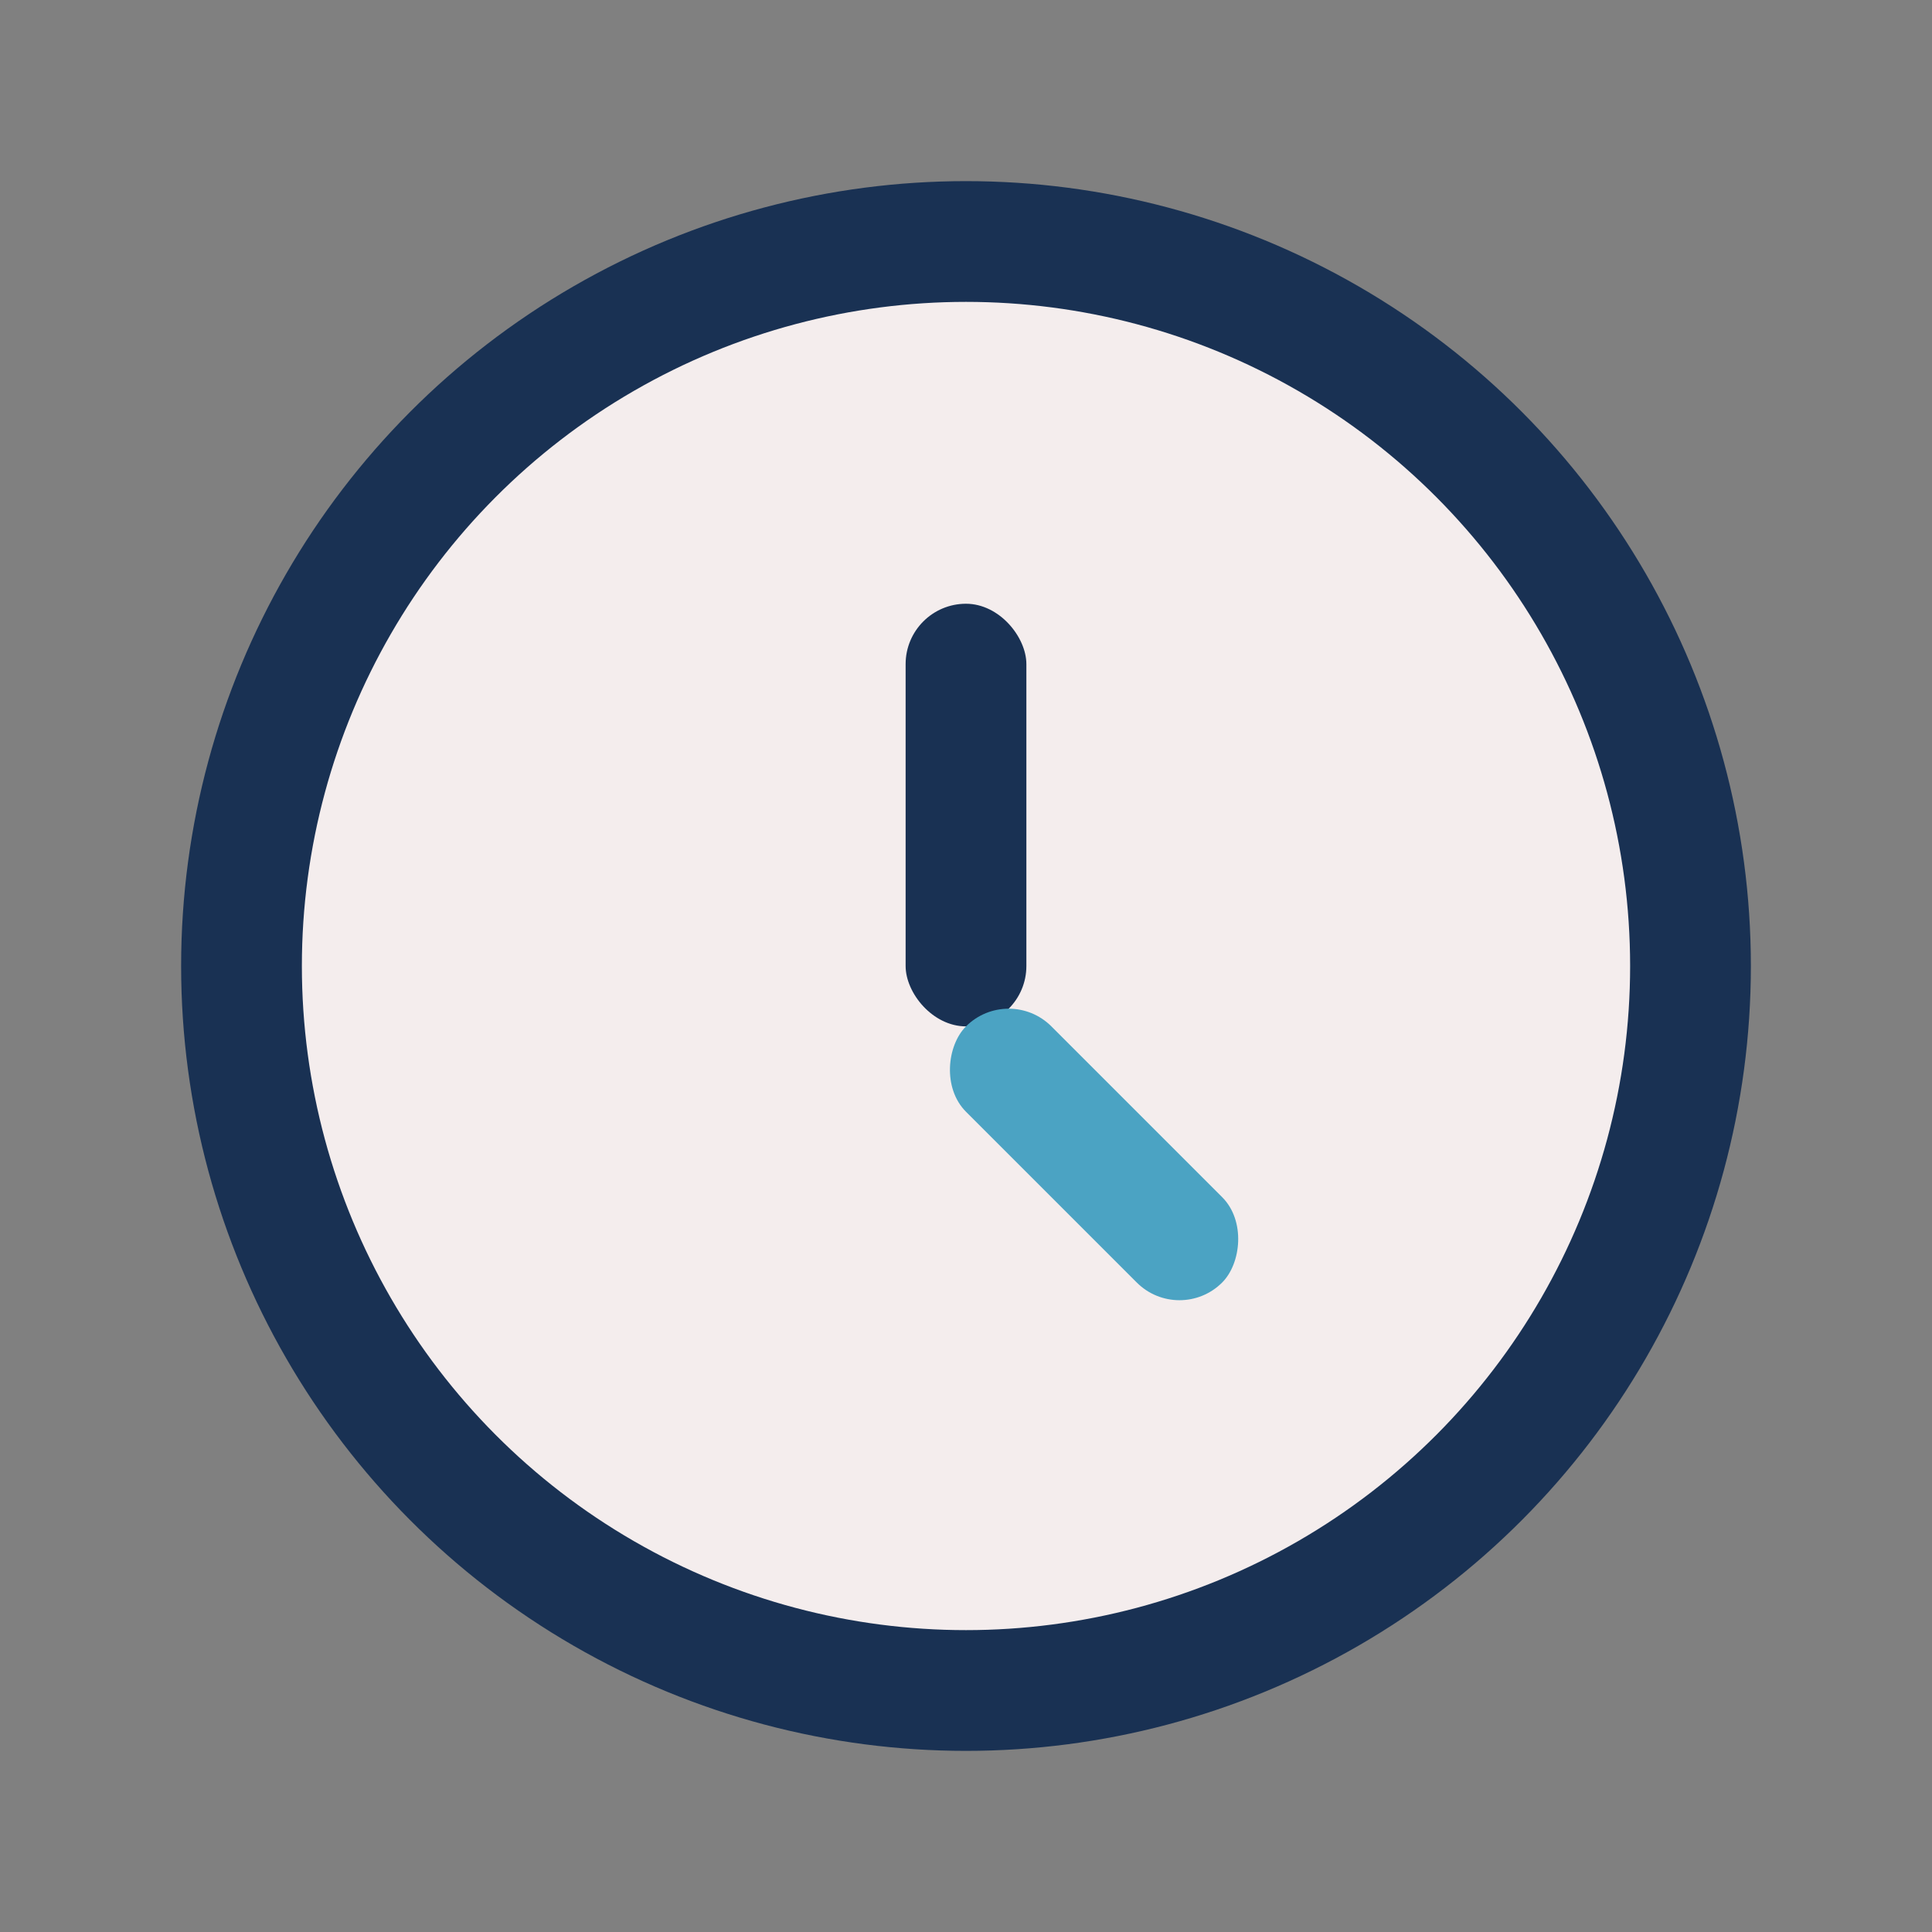
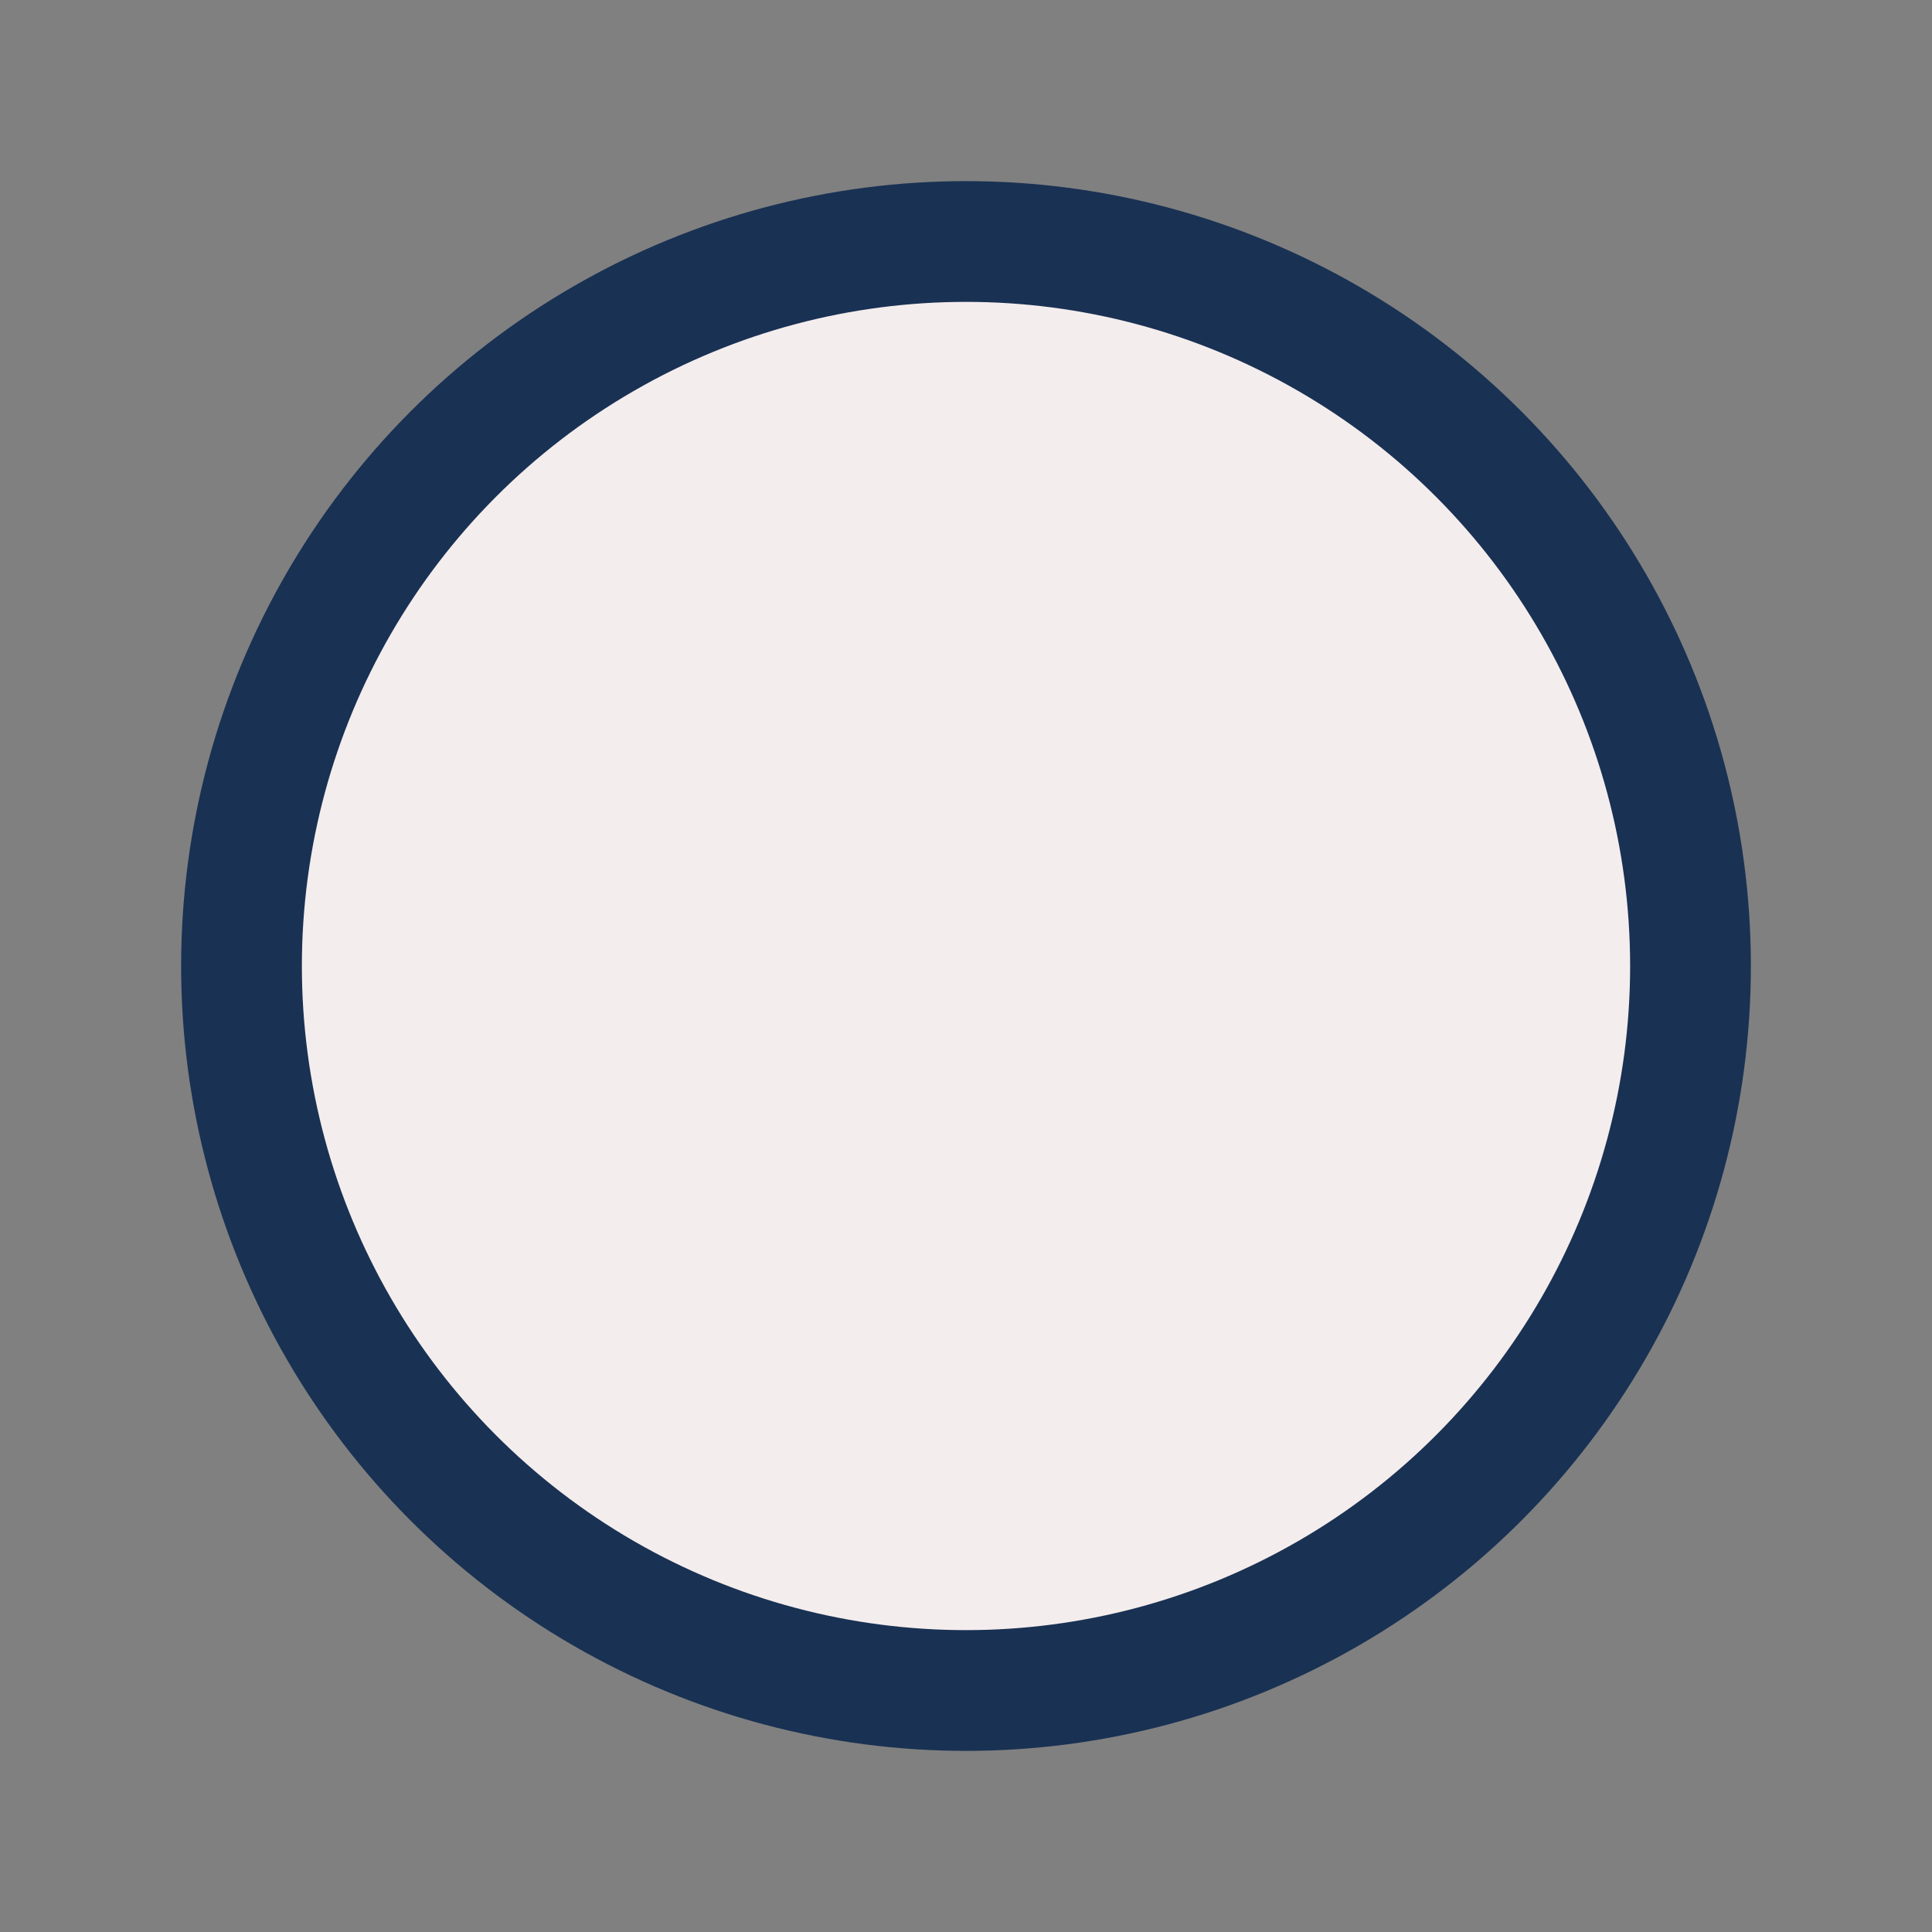
<svg xmlns="http://www.w3.org/2000/svg" width="32" height="32" viewBox="0 0 32 32">
  <rect x="0" y="0" width="32" height="32" fill="#808080" stroke="none" />
  <circle cx="16" cy="16" r="12" fill="#F4EDED" stroke="#193153" stroke-width="2" />
-   <rect x="15" y="10" width="2" height="7" rx="1" fill="#193153" />
-   <rect x="16" y="16" width="6" height="2" rx="1" fill="#4BA3C3" transform="rotate(45 16 17)" />
</svg>